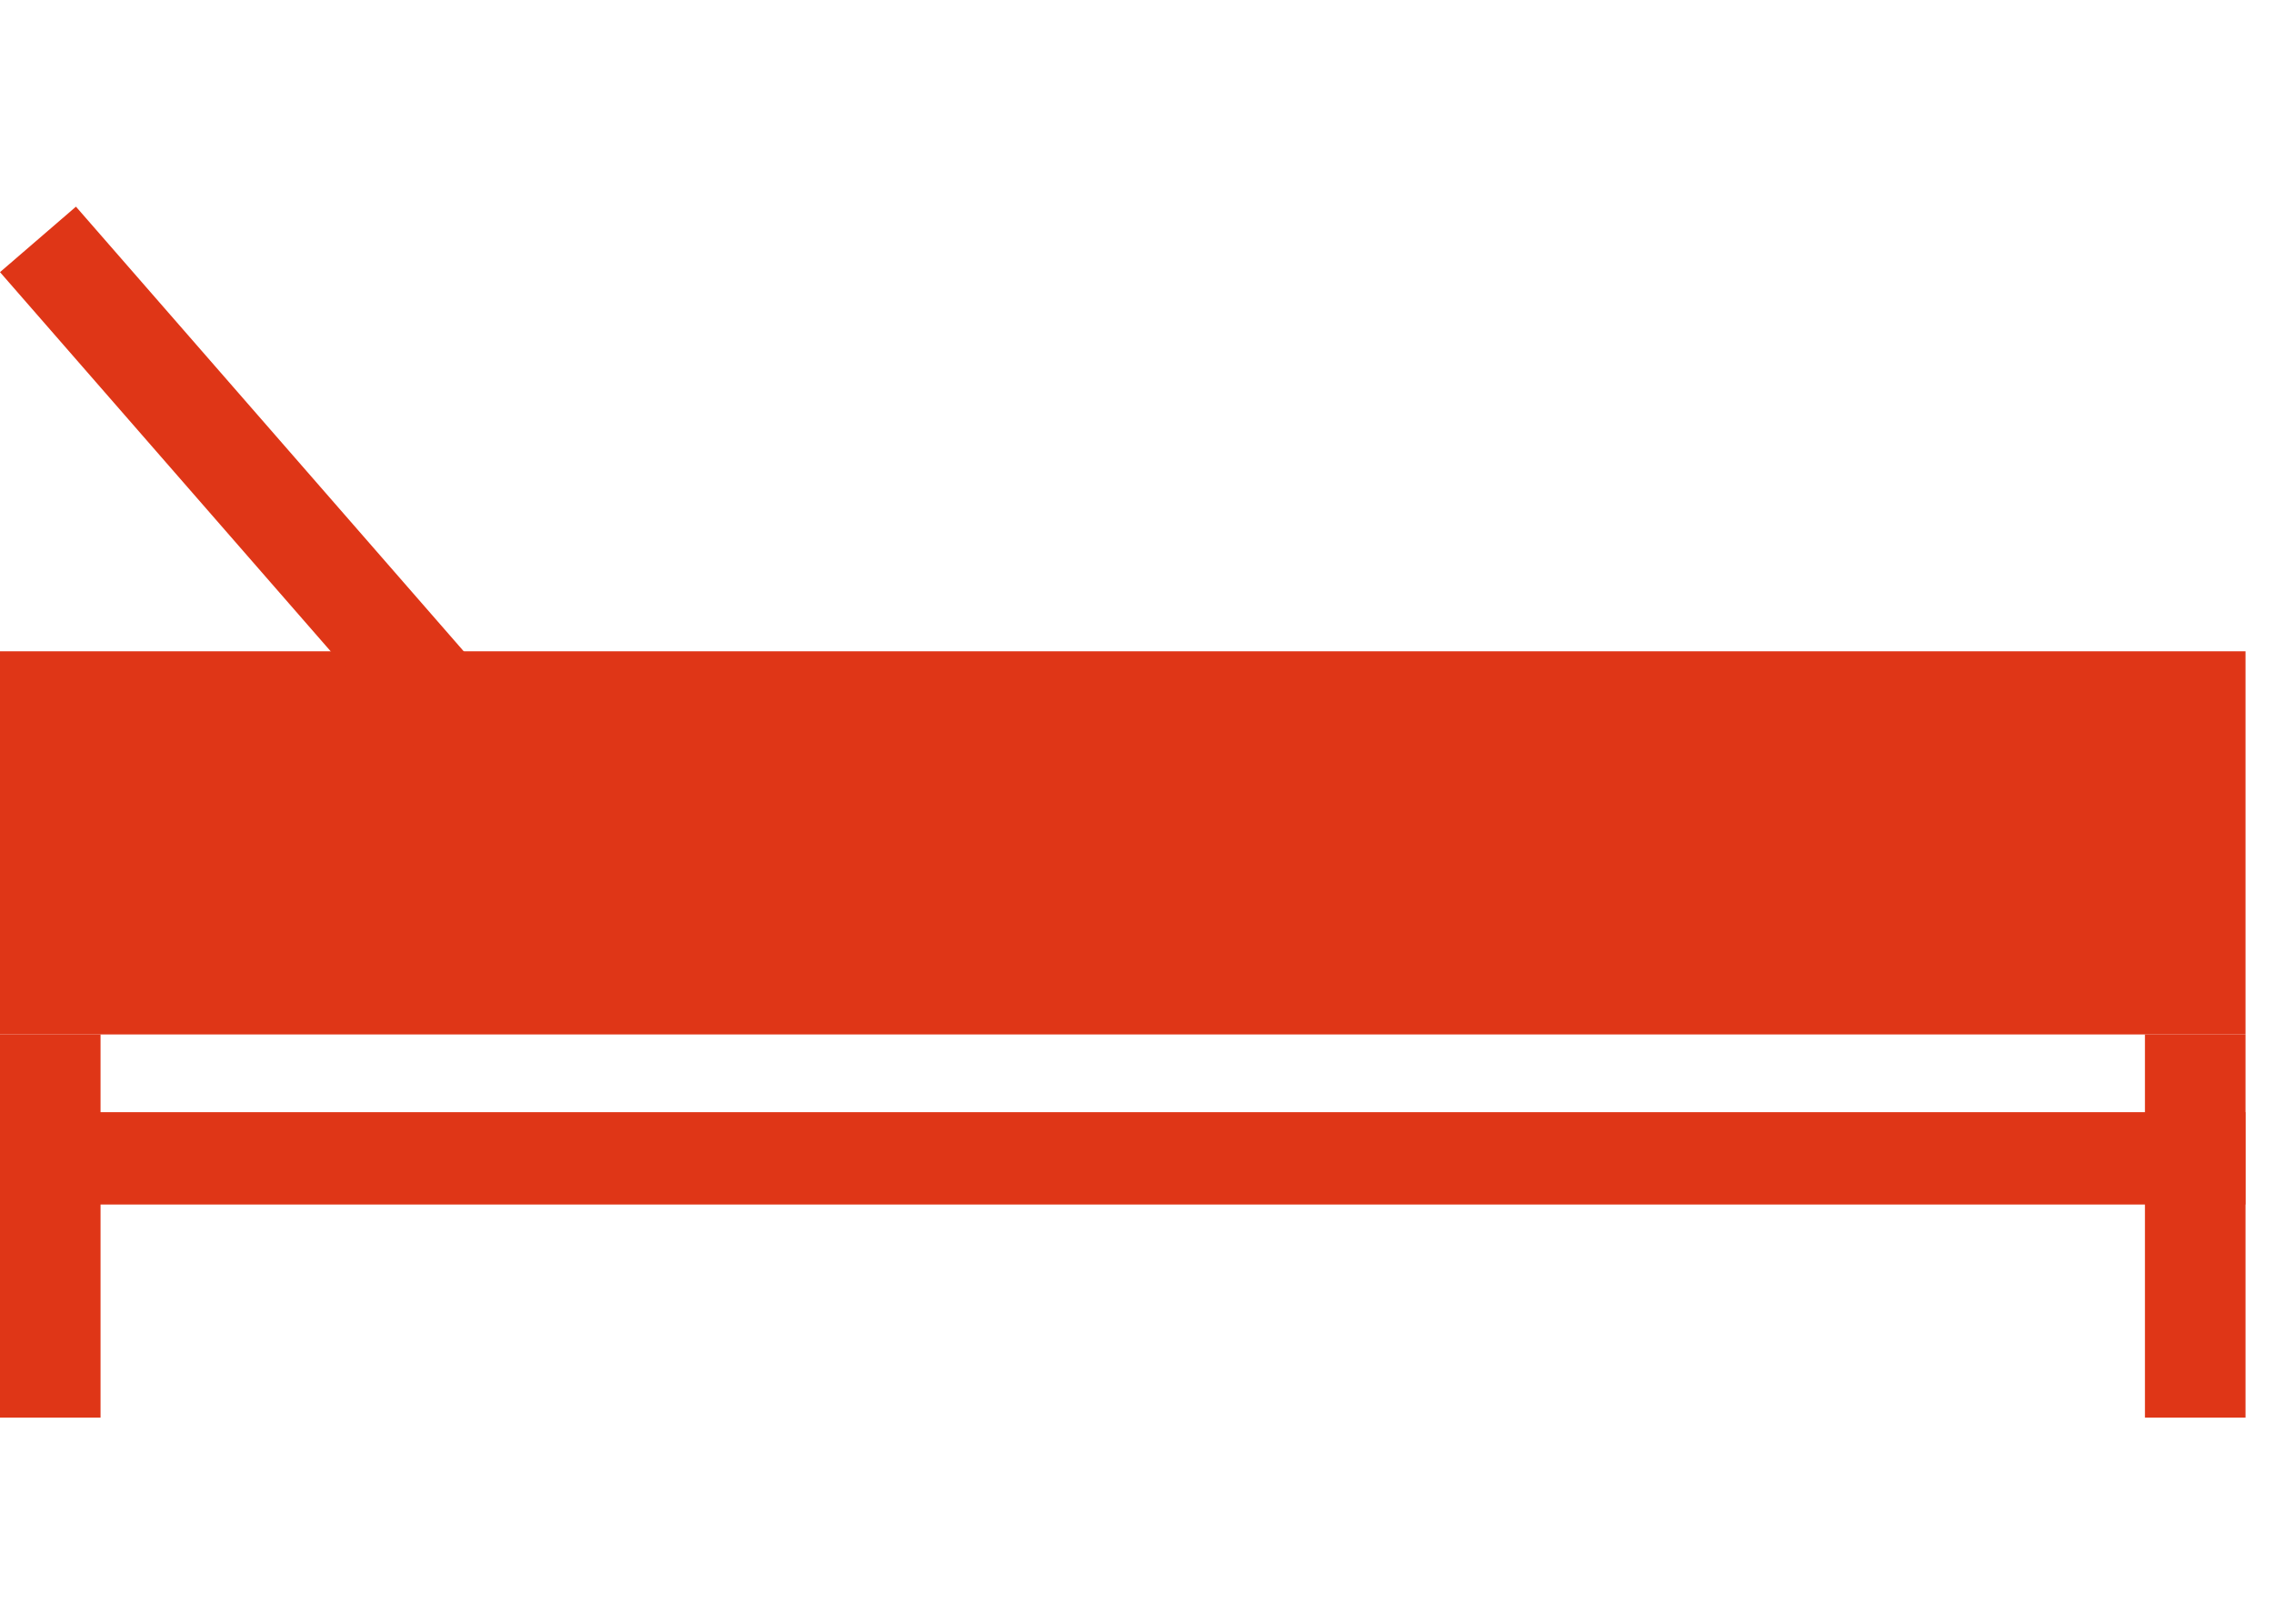
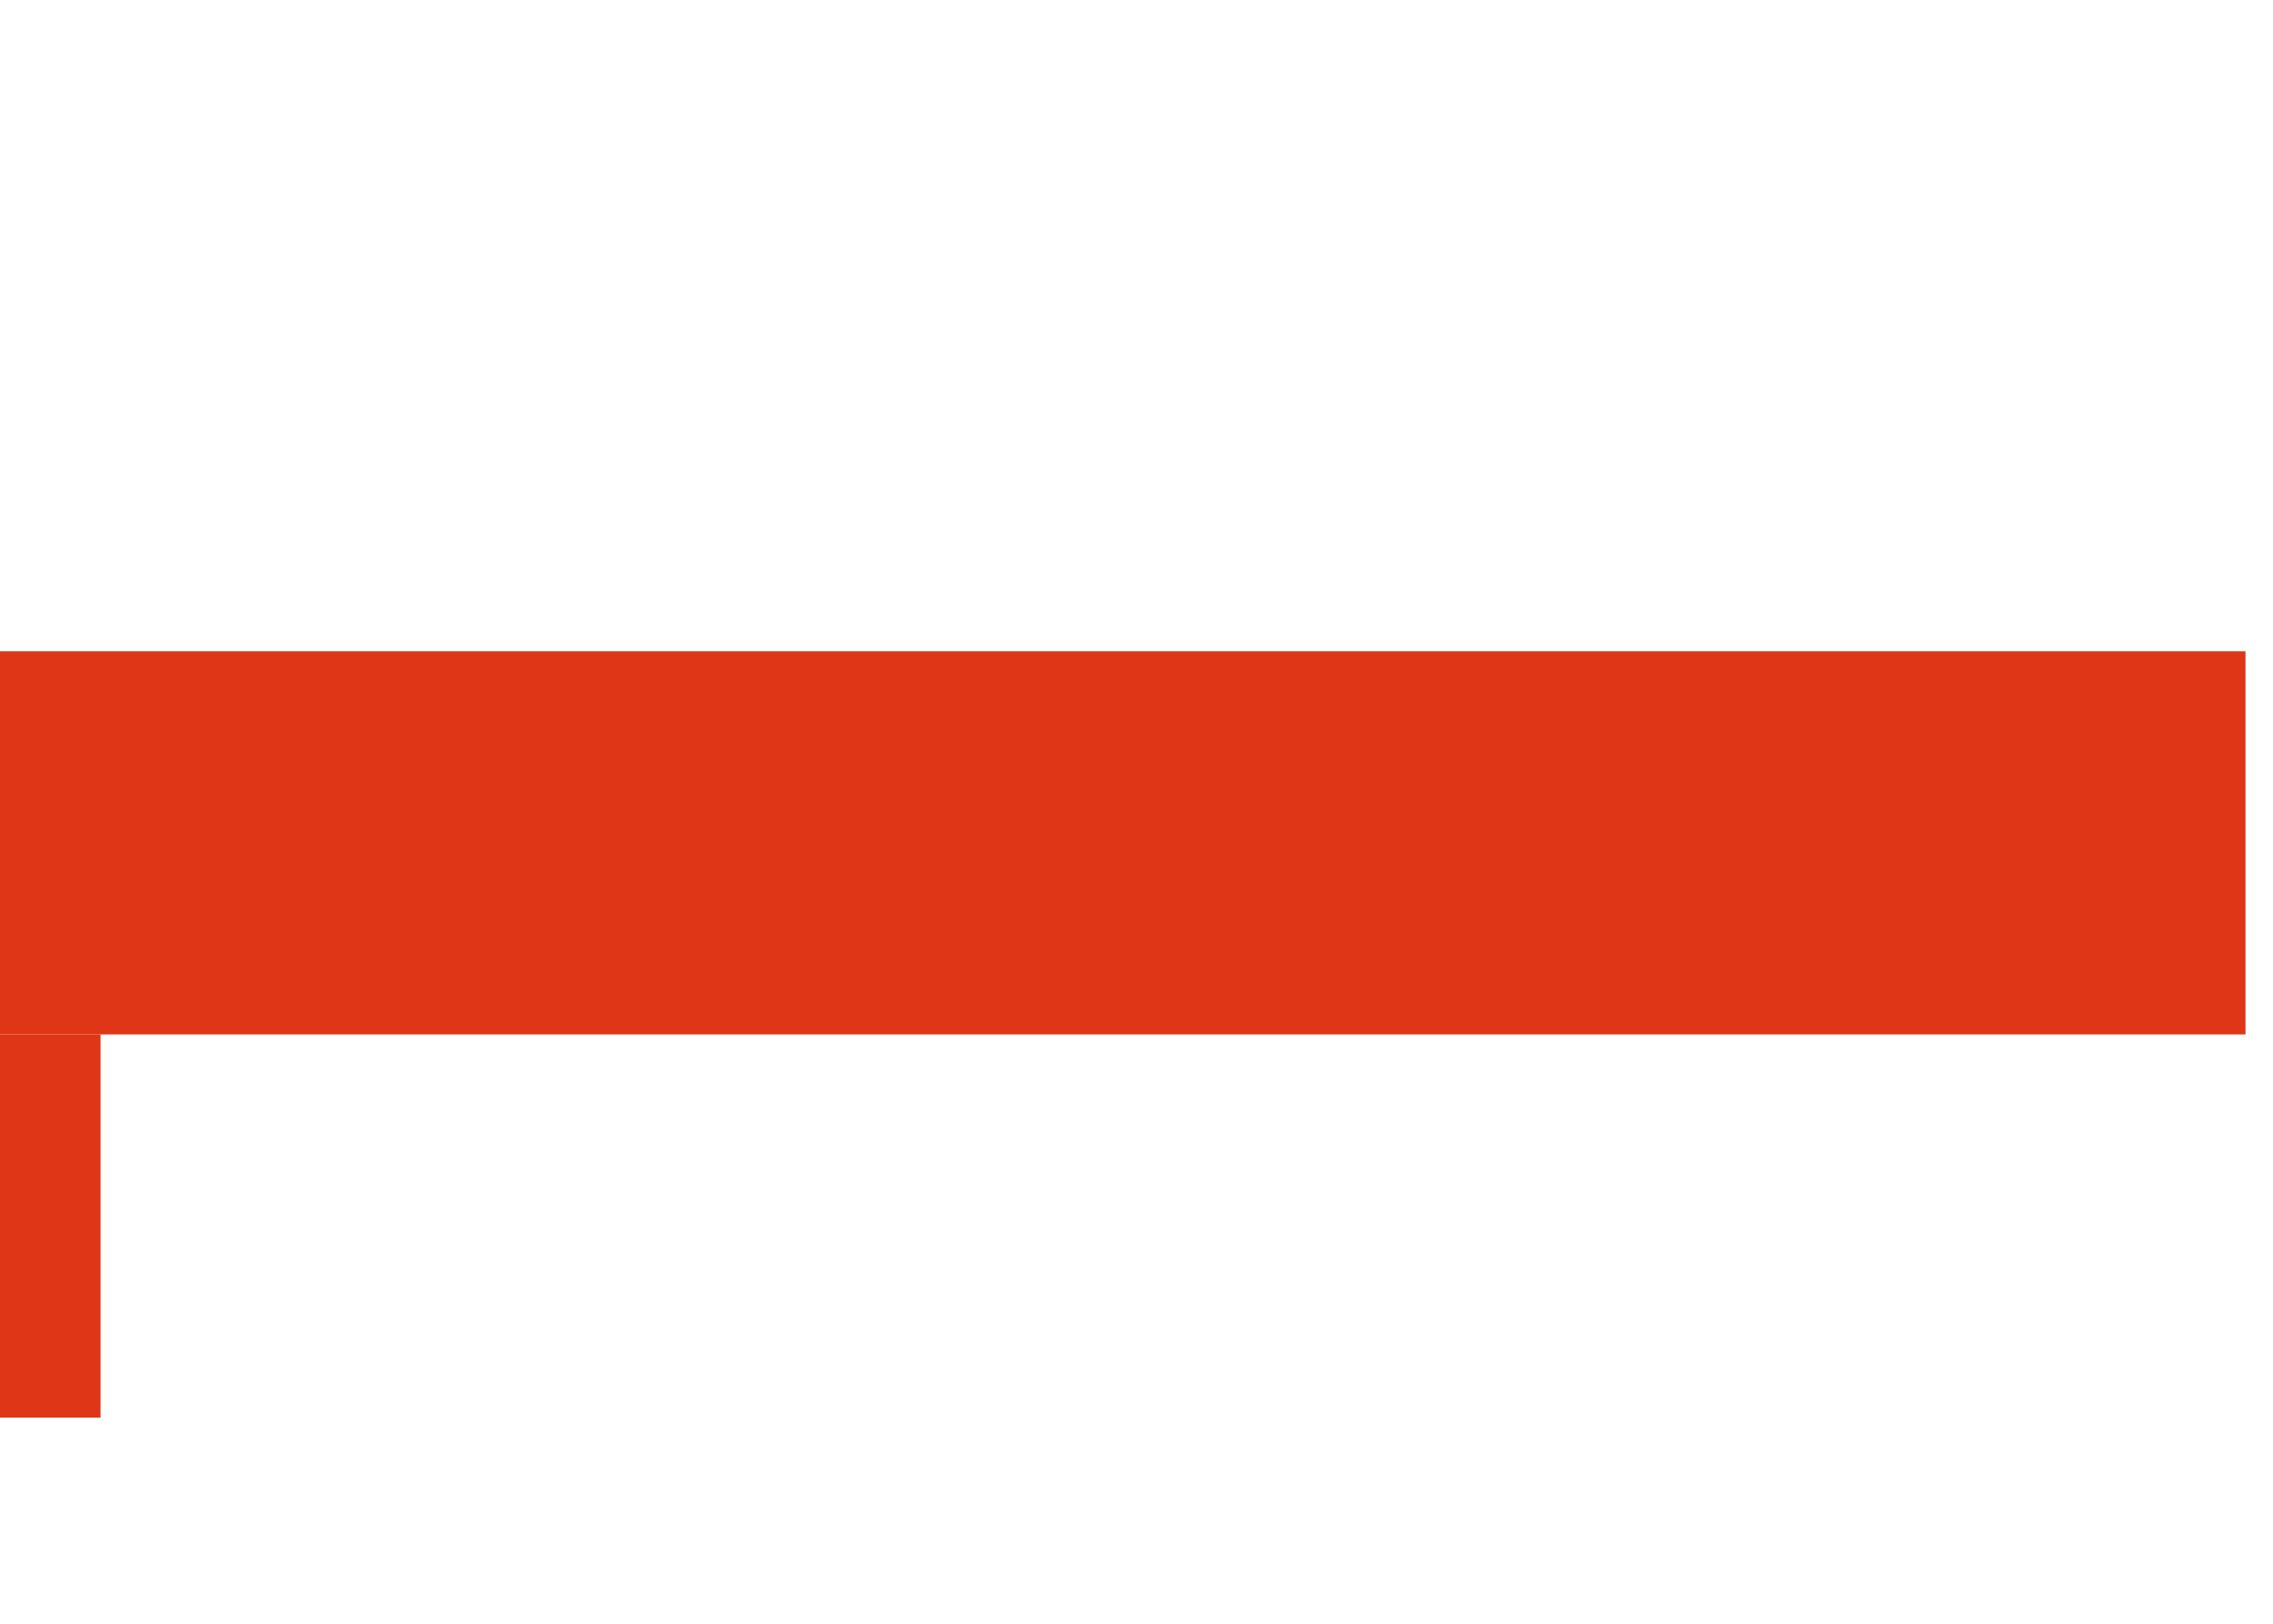
<svg xmlns="http://www.w3.org/2000/svg" width="77" height="55" viewBox="0 0 77 55" fill="none">
  <path d="M0 22.061H76.068V35.039H0V22.061Z" fill="#DF3617" />
-   <path d="M0 37.672H76.068V40.8H0V37.672Z" fill="#DF3617" />
  <path d="M0 35.039L3.406 35.039V48.017H0V35.039Z" fill="#DF3617" />
-   <path d="M0 9.218L2.573 7L22.358 29.684L19.785 31.902L0 9.218Z" fill="#DF3617" />
-   <path d="M72.662 35.039L76.068 35.039V48.017H72.662V35.039Z" fill="#DF3617" />
</svg>